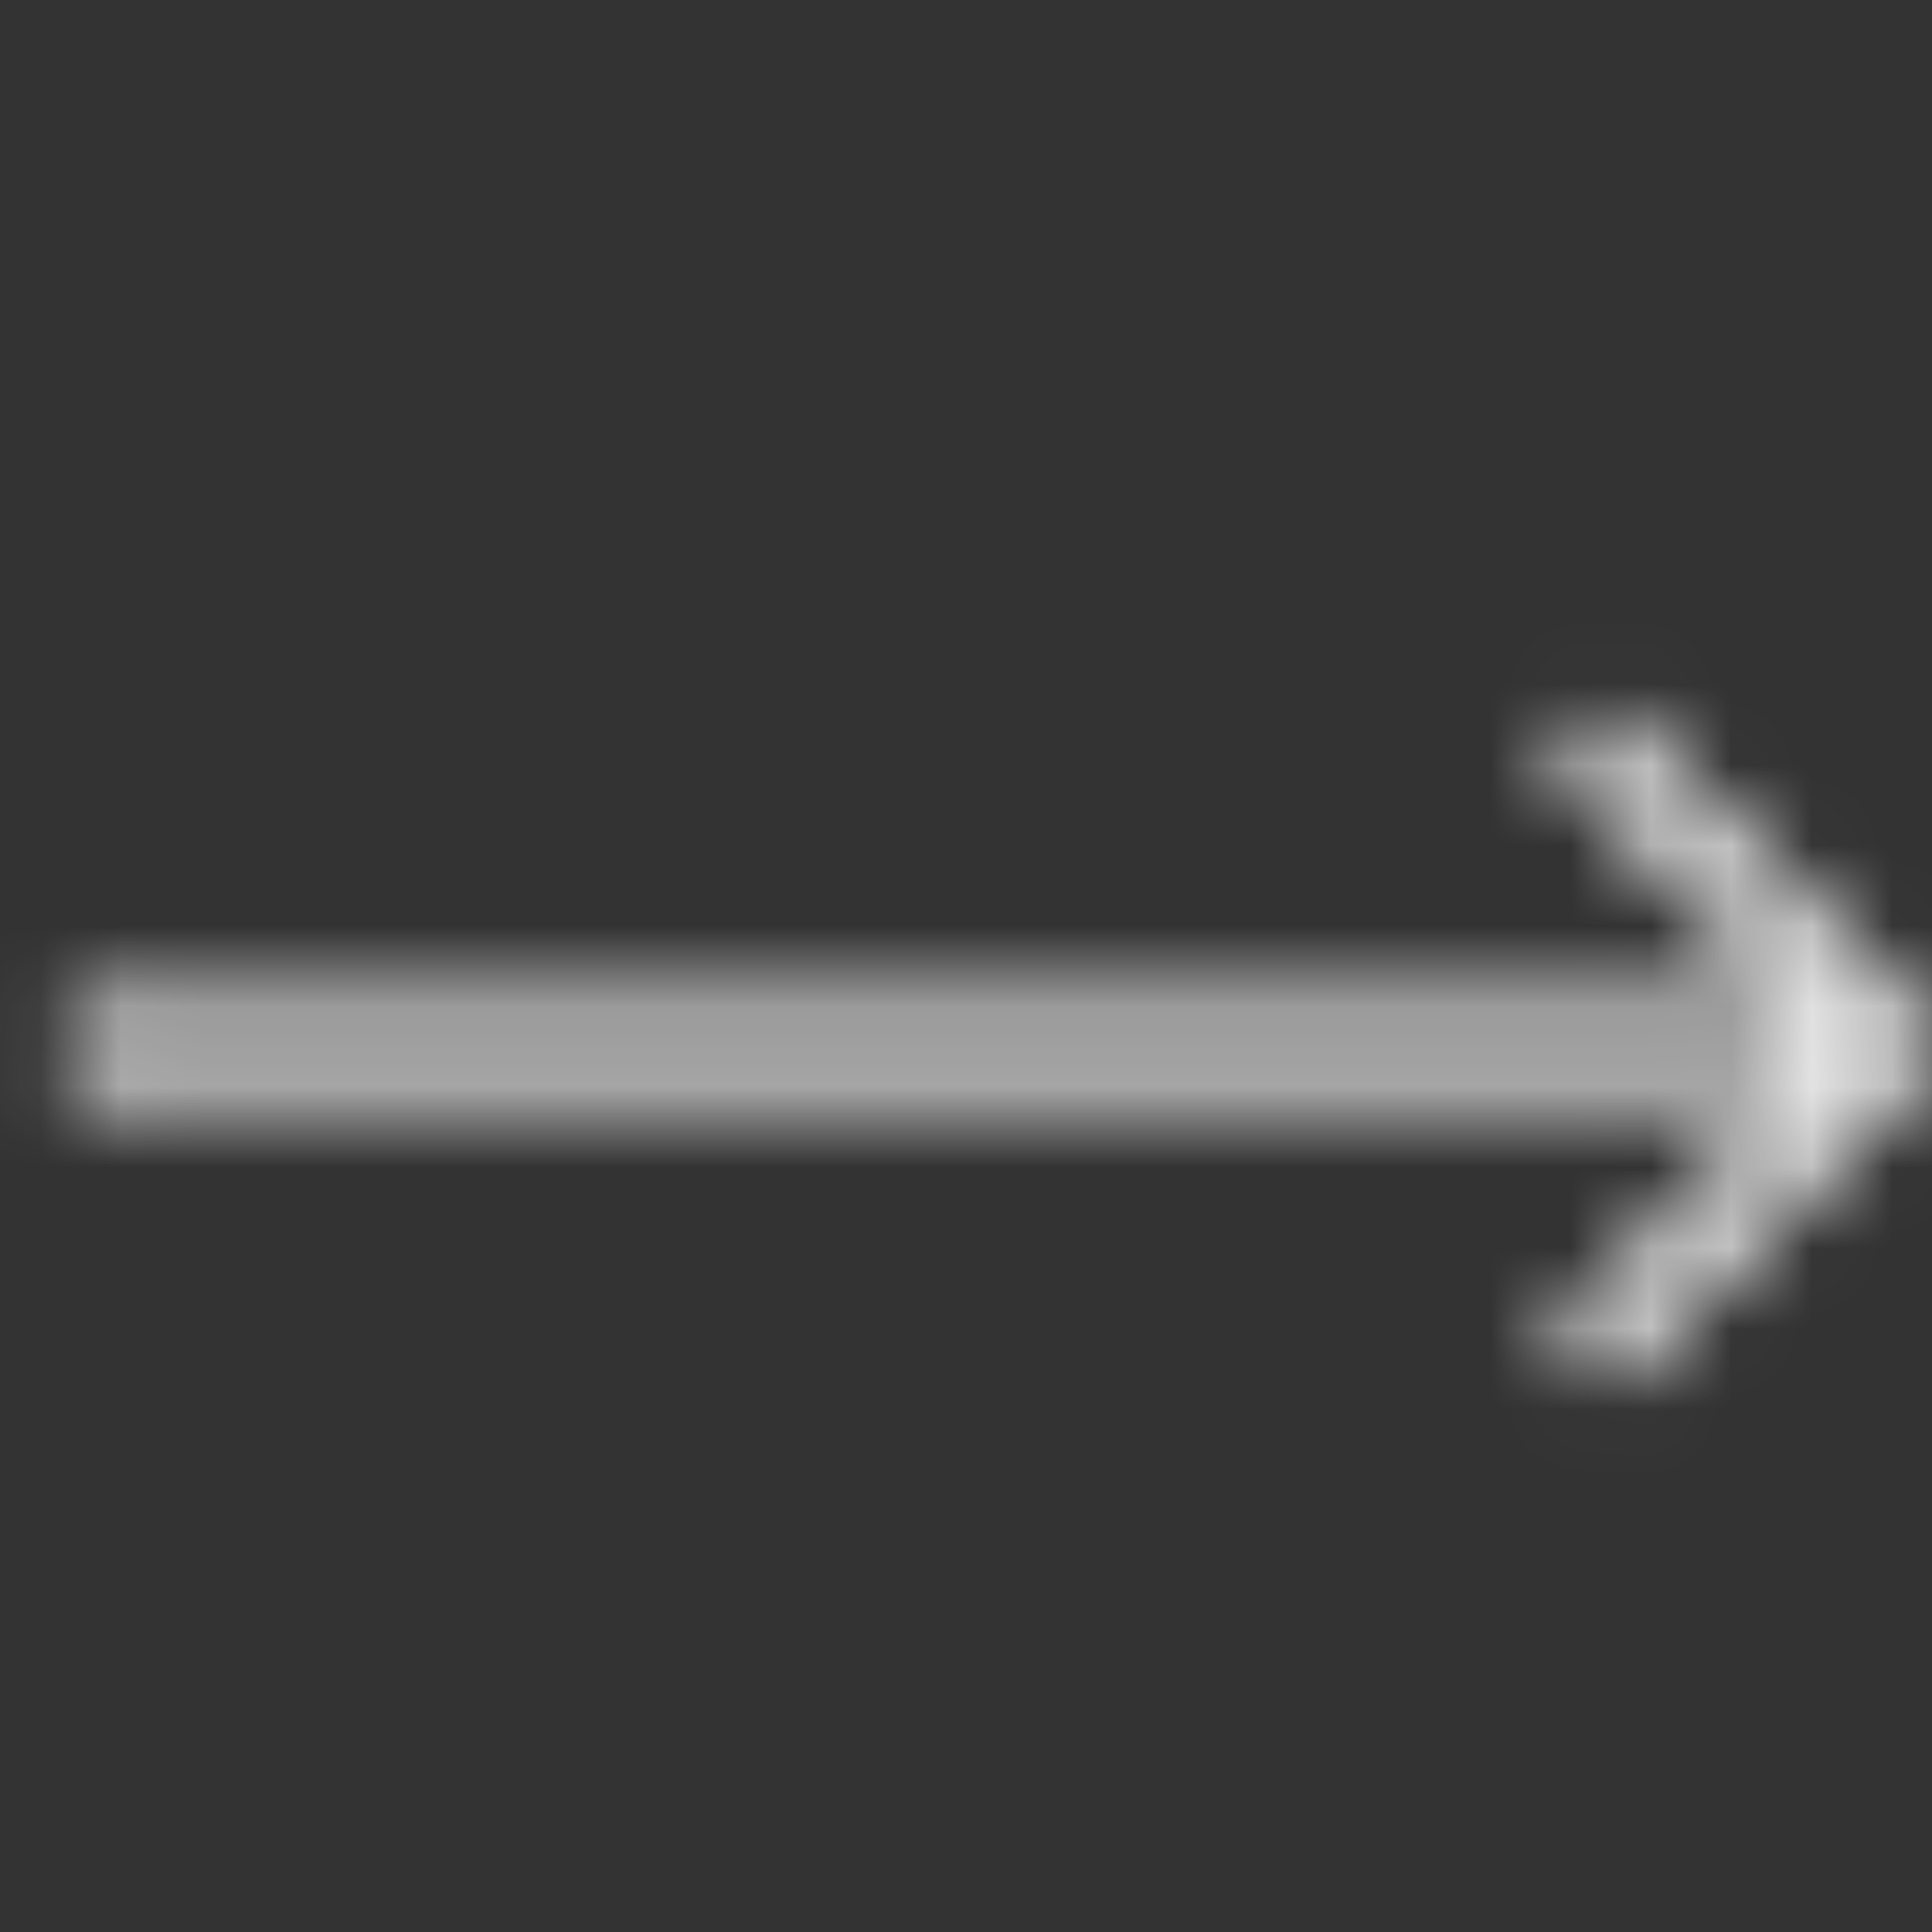
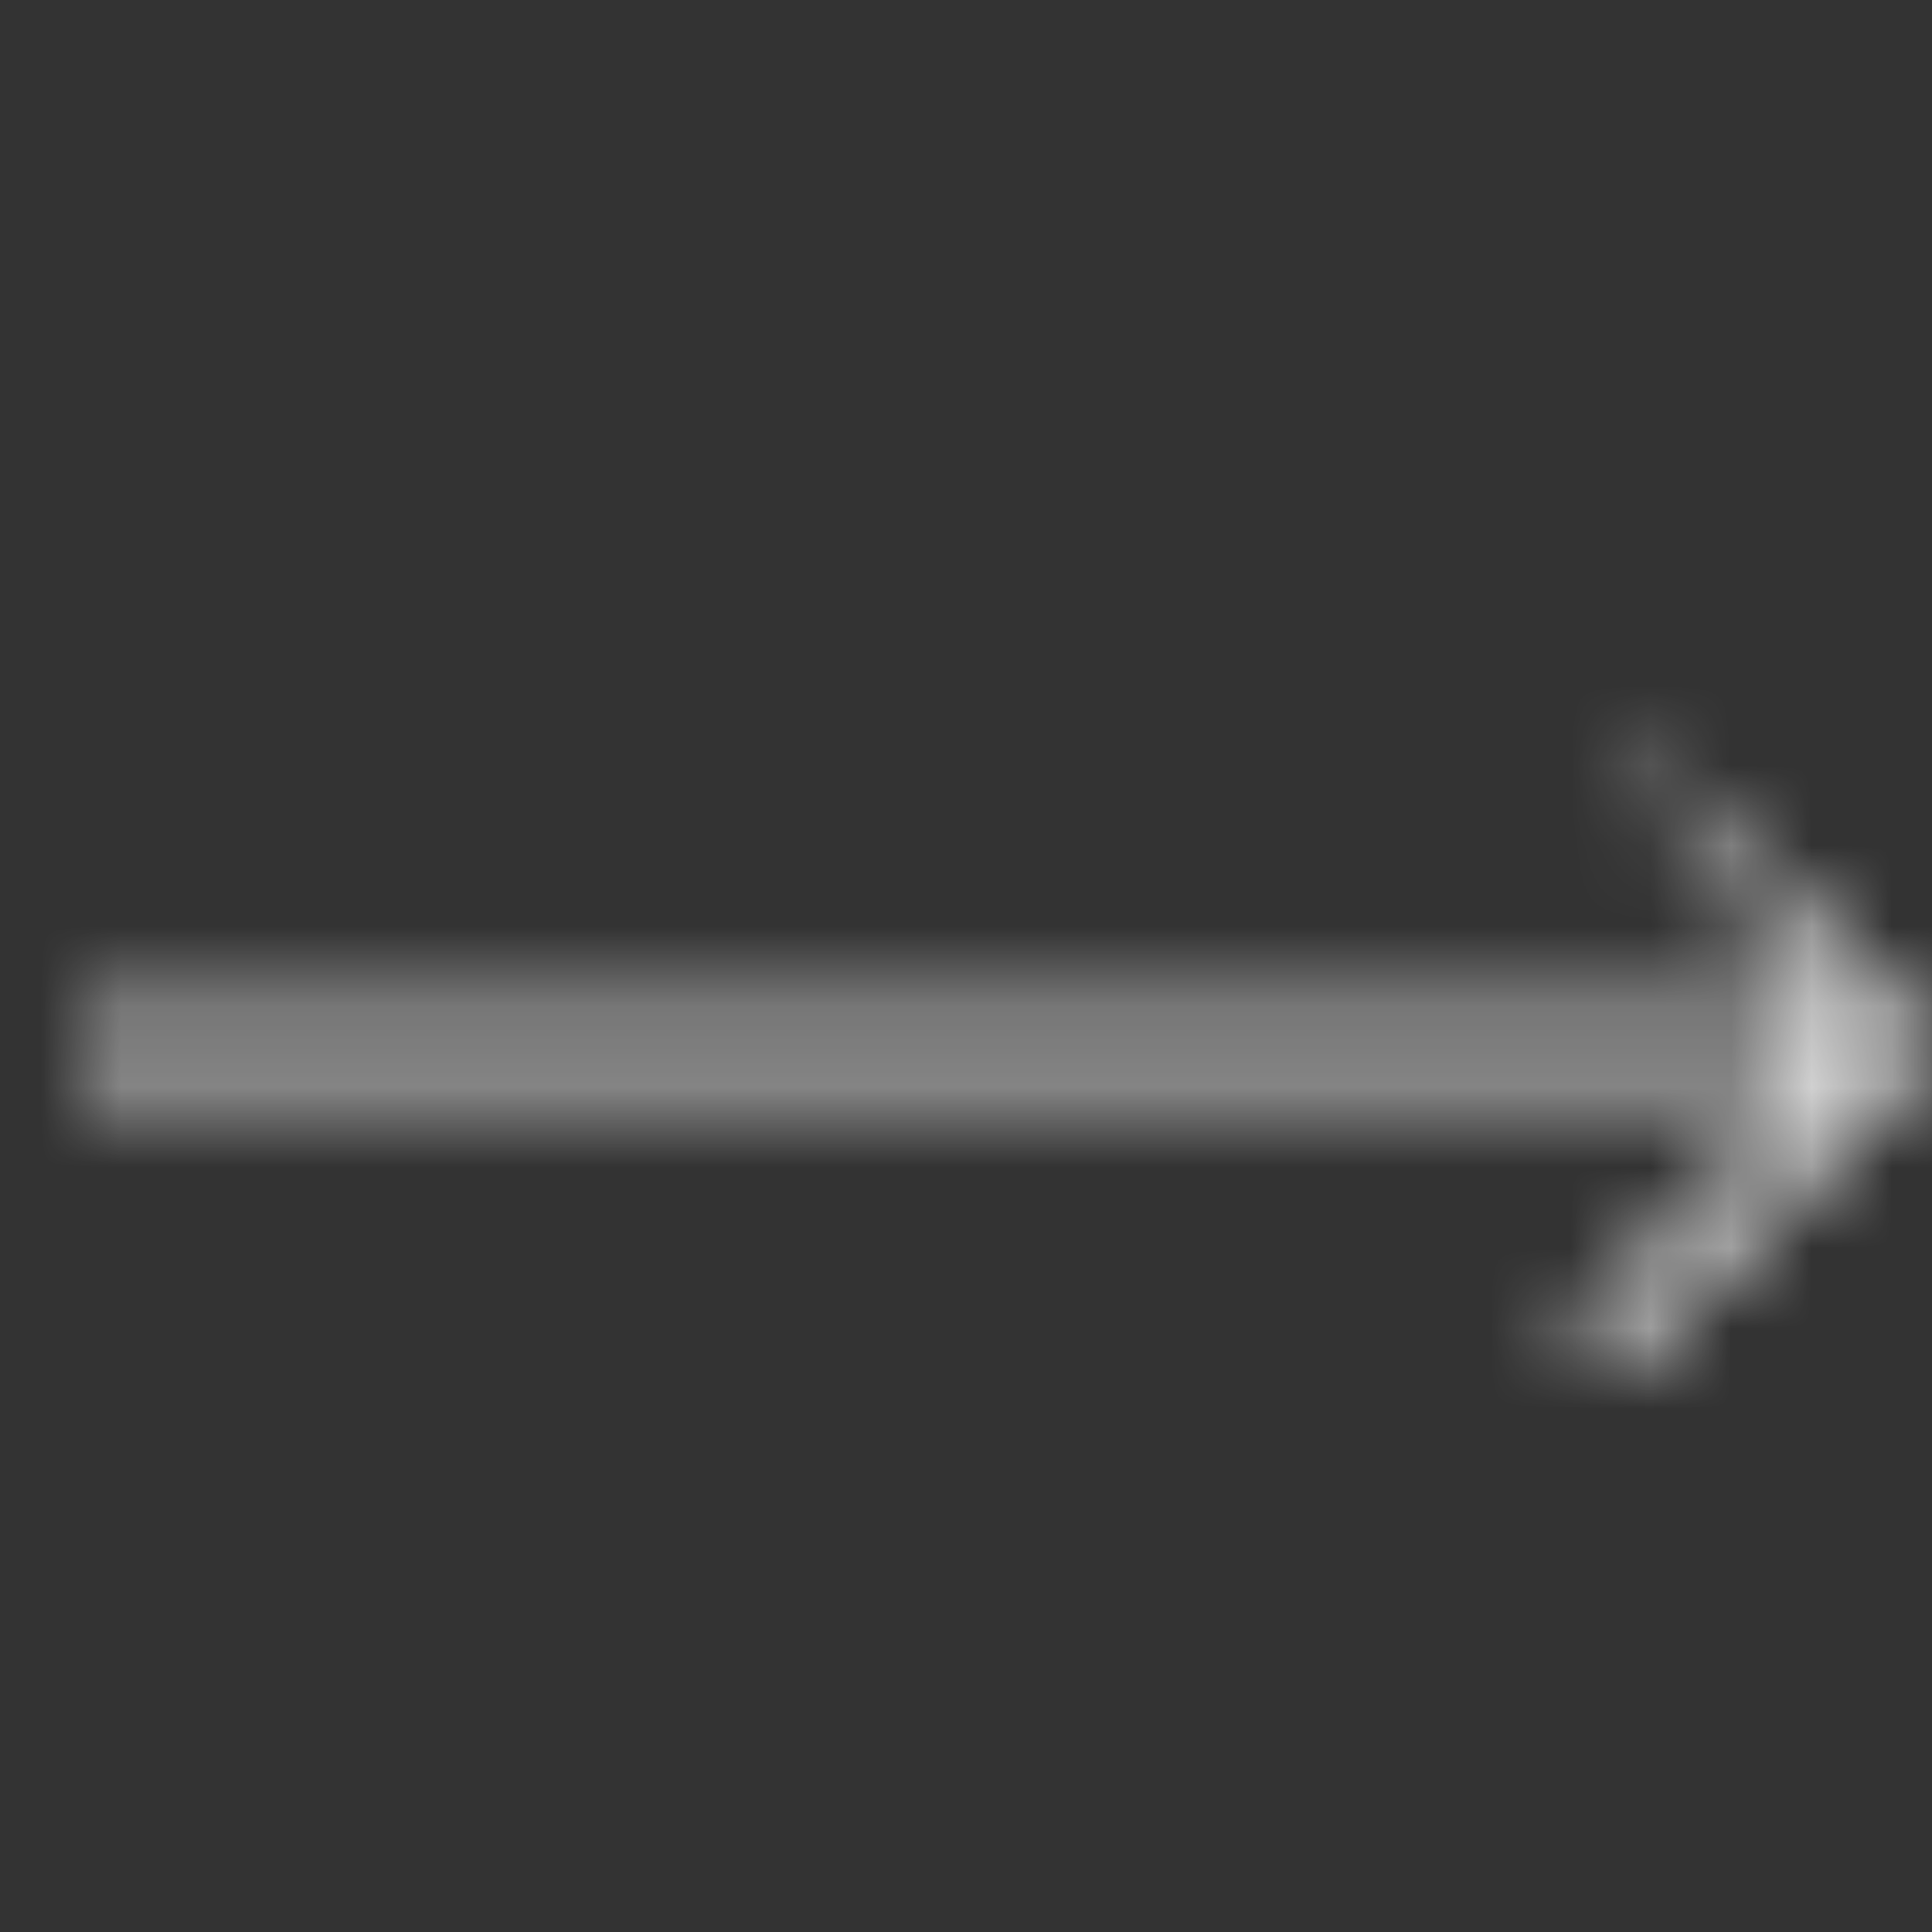
<svg xmlns="http://www.w3.org/2000/svg" width="24" height="24" viewBox="0 0 24 24" fill="none">
  <rect x="0" y="0" width="24" height="24" fill="#333333" stroke="none" />
  <mask id="mask0_4863_3363" style="mask-type:alpha" maskUnits="userSpaceOnUse" x="0" y="0" width="25" height="24">
-     <path fill-rule="evenodd" clip-rule="evenodd" d="M22.714 12.65L19.535 9.471L20.007 9L24.014 13.007L20.007 17.014L19.535 16.543L22.678 13.4H1V12.65H22.714Z" fill="#0B0A09" />
-     <path d="M22.714 12.65V12.775H23.016L22.802 12.562L22.714 12.65ZM19.535 9.471L19.447 9.383L19.359 9.471L19.447 9.56L19.535 9.471ZM20.007 9L20.095 8.912L20.007 8.823L19.918 8.912L20.007 9ZM24.014 13.007L24.102 13.095L24.191 13.007L24.102 12.919L24.014 13.007ZM20.007 17.014L19.918 17.102L20.007 17.191L20.095 17.102L20.007 17.014ZM19.535 16.543L19.447 16.454L19.359 16.543L19.447 16.631L19.535 16.543ZM22.678 13.4L22.766 13.488L22.98 13.275H22.678V13.4ZM1 13.4H0.875V13.525H1V13.4ZM1 12.65V12.525H0.875V12.65H1ZM22.802 12.562L19.624 9.383L19.447 9.56L22.626 12.738L22.802 12.562ZM19.624 9.56L20.095 9.088L19.918 8.912L19.447 9.383L19.624 9.56ZM19.918 9.088L23.925 13.095L24.102 12.919L20.095 8.912L19.918 9.088ZM23.925 12.919L19.918 16.925L20.095 17.102L24.102 13.095L23.925 12.919ZM20.095 16.925L19.624 16.454L19.447 16.631L19.918 17.102L20.095 16.925ZM19.624 16.631L22.766 13.488L22.59 13.312L19.447 16.454L19.624 16.631ZM22.678 13.275H1V13.525H22.678V13.275ZM1.125 13.4V12.65H0.875V13.4H1.125ZM1 12.775H22.714V12.525H1V12.775Z" fill="#0B0A09" />
+     <path fill-rule="evenodd" clip-rule="evenodd" d="M22.714 12.65L20.007 9L24.014 13.007L20.007 17.014L19.535 16.543L22.678 13.4H1V12.65H22.714Z" fill="#0B0A09" />
  </mask>
  <g mask="url(#mask0_4863_3363)">
    <rect width="24" height="24" fill="white" />
  </g>
</svg>